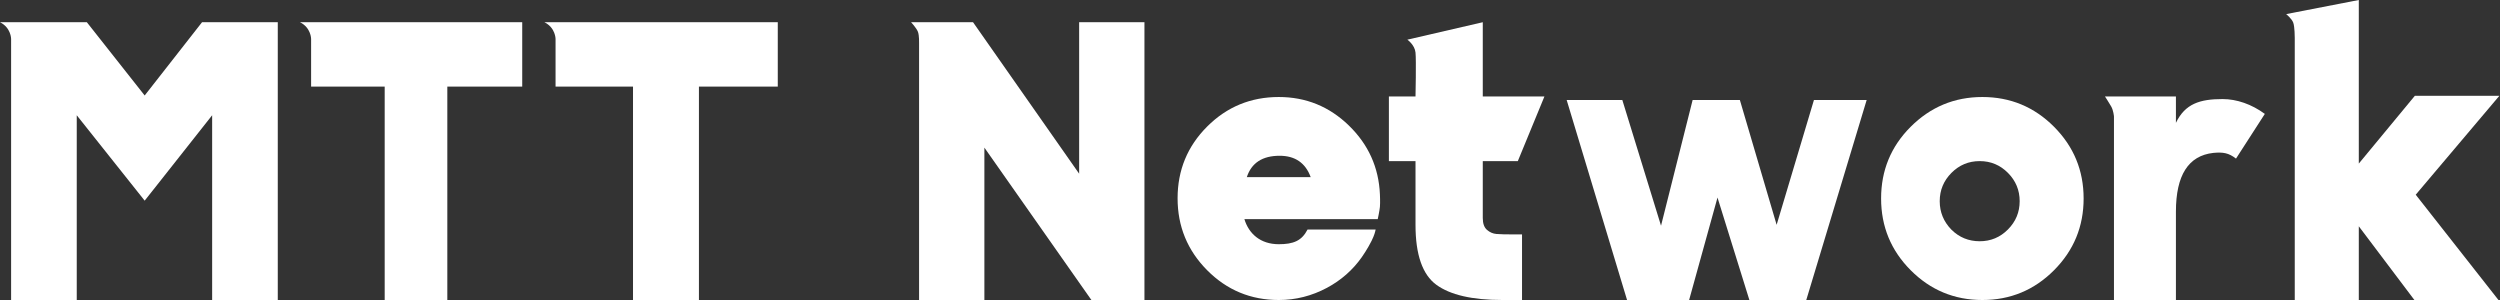
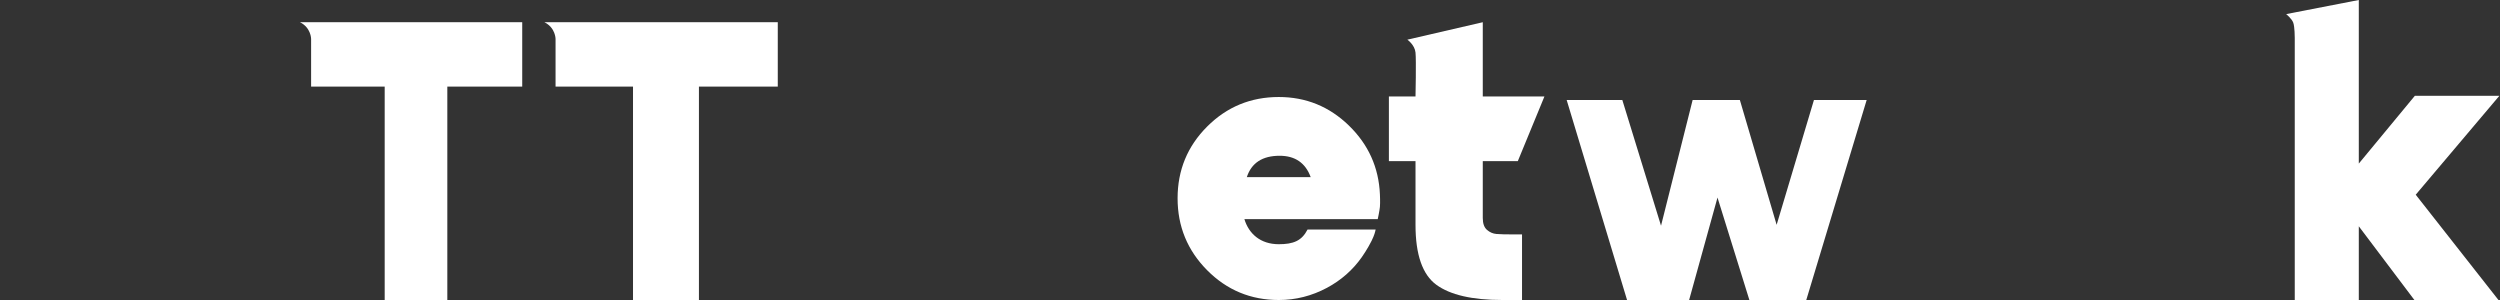
<svg xmlns="http://www.w3.org/2000/svg" width="225" height="27" viewBox="0 0 225 27" fill="none">
  <rect x="0" y="0" width="225" height="27" fill="#333333" stroke="none" />
  <g id="Group 2">
    <g id="MTT Network">
-       <path id="è·¯å¾" d="M97.123 15.633V2H103V27H98.225L88.594 13.286V27H82.717V3.876C82.717 3.876 82.737 3.202 82.618 2.872C82.498 2.542 82 2 82 2H87.574L97.123 15.633Z" fill="white" />
      <path id="å½¢ç¶" fill-rule="evenodd" clip-rule="evenodd" d="M121.394 11.293C119.634 9.585 117.532 8.731 115.088 8.731C112.565 8.731 110.417 9.617 108.643 11.391C106.87 13.164 105.983 15.316 105.983 17.846C105.983 20.376 106.87 22.534 108.643 24.32C110.417 26.107 112.565 27 115.088 27C116.612 27 118.057 26.635 119.424 25.905C120.699 25.223 121.745 24.303 122.562 23.145C122.592 23.104 123.095 22.381 123.44 21.68C123.701 21.151 123.763 20.86 123.79 20.733C123.799 20.694 123.804 20.67 123.81 20.66H117.679C117.15 21.68 116.402 21.979 115.088 21.979C113.432 21.979 112.39 21.028 111.996 19.724H123.996C123.996 19.724 124.162 18.963 124.193 18.612C124.228 18.219 124.193 17.494 124.193 17.494C124.088 15.068 123.155 13.001 121.394 11.293ZM117.963 15.942H112.213C112.633 14.66 113.618 14.019 115.167 14.019C116.559 14.019 117.491 14.66 117.963 15.942Z" fill="white" />
      <path id="è·¯å¾_2" d="M133.45 19.623C133.45 20.115 133.577 20.47 133.829 20.689C134.081 20.907 134.361 21.03 134.67 21.057C134.978 21.085 135.525 21.098 136.309 21.098H136.982V27H135.216C132.497 27 130.515 26.542 129.267 25.627C128.02 24.712 127.396 22.915 127.396 20.238V14.5H125V8.68H127.396C127.396 8.68 127.468 5.428 127.396 4.729C127.325 4.03 126.662 3.57 126.662 3.57L133.45 2V8.68H139L136.604 14.5H133.45V19.623Z" fill="white" />
      <path id="è·¯å¾_3" d="M159.897 20.235L163.255 9H168L162.565 27H157.444L154.575 17.779L152.021 27H146.435L141 9H146.009L149.492 20.315L152.337 9H156.588L159.897 20.235Z" fill="white" />
-       <path id="å½¢ç¶_2" fill-rule="evenodd" clip-rule="evenodd" d="M178.413 8.731C175.894 8.731 173.739 9.629 171.947 11.424C170.182 13.194 169.299 15.341 169.299 17.865C169.299 20.39 170.188 22.543 171.967 24.326C173.745 26.109 175.894 27 178.413 27C180.931 27 183.08 26.109 184.858 24.326C186.637 22.543 187.526 20.39 187.526 17.865C187.526 15.341 186.637 13.188 184.858 11.405C183.08 9.622 180.931 8.731 178.413 8.731ZM178.173 21.712C177.178 21.712 176.33 21.364 175.628 20.67C174.926 19.949 174.575 19.094 174.575 18.106C174.575 17.117 174.926 16.27 175.628 15.562C176.33 14.854 177.178 14.5 178.173 14.5C179.167 14.5 180.015 14.854 180.717 15.562C181.419 16.27 181.77 17.117 181.77 18.106C181.77 19.094 181.419 19.942 180.717 20.65C180.015 21.358 179.167 21.712 178.173 21.712Z" fill="white" />
-       <path id="è·¯å¾_4" d="M195.833 11.056C196.659 9.334 197.993 8.916 200.032 8.916C201.297 8.916 202.648 9.377 203.835 10.251L201.24 14.274C200.579 13.761 200.08 13.679 199.202 13.761C196.956 14.007 195.833 15.769 195.833 19.048V27H190.257V10.48C190.257 10.48 190.213 9.942 190.006 9.58C189.799 9.218 189.445 8.679 189.445 8.679L195.833 8.679V11.056Z" fill="white" />
      <path id="è·¯å¾_5" d="M217.335 8.624H224.941L217.415 17.524L224.861 27H217.295L212.292 20.366V27H206.528V3.402C206.528 3.402 206.528 2.413 206.393 2.042C206.258 1.67 205.754 1.269 205.754 1.269L212.292 0V14.722L217.335 8.624Z" fill="white" />
    </g>
    <g id="MTT">
-       <path id="Vector" d="M50 7.794V3.5C50 3.5 50 2.5 49 2H70V7.794H62.904V27H56.971V7.794H50Z" fill="white" />
+       <path id="Vector" d="M50 7.794V3.5C50 3.5 50 2.5 49 2H70V7.794H62.904V27H56.971V7.794Z" fill="white" />
      <path id="Vector_2" d="M28 7.794V3.5C28 3.5 28 2.5 27 2H47V7.794H40.259V27H34.622V7.794H28Z" fill="white" />
-       <path id="Vector_3" d="M13.021 8.594L18.184 2H25V27H19.093V10.374L13.021 18.06L6.907 10.374V27H1V3.5C1 3.5 1 2.5 0 2C1 2 7.816 2 7.816 2L13.021 8.594Z" fill="white" />
    </g>
  </g>
</svg>